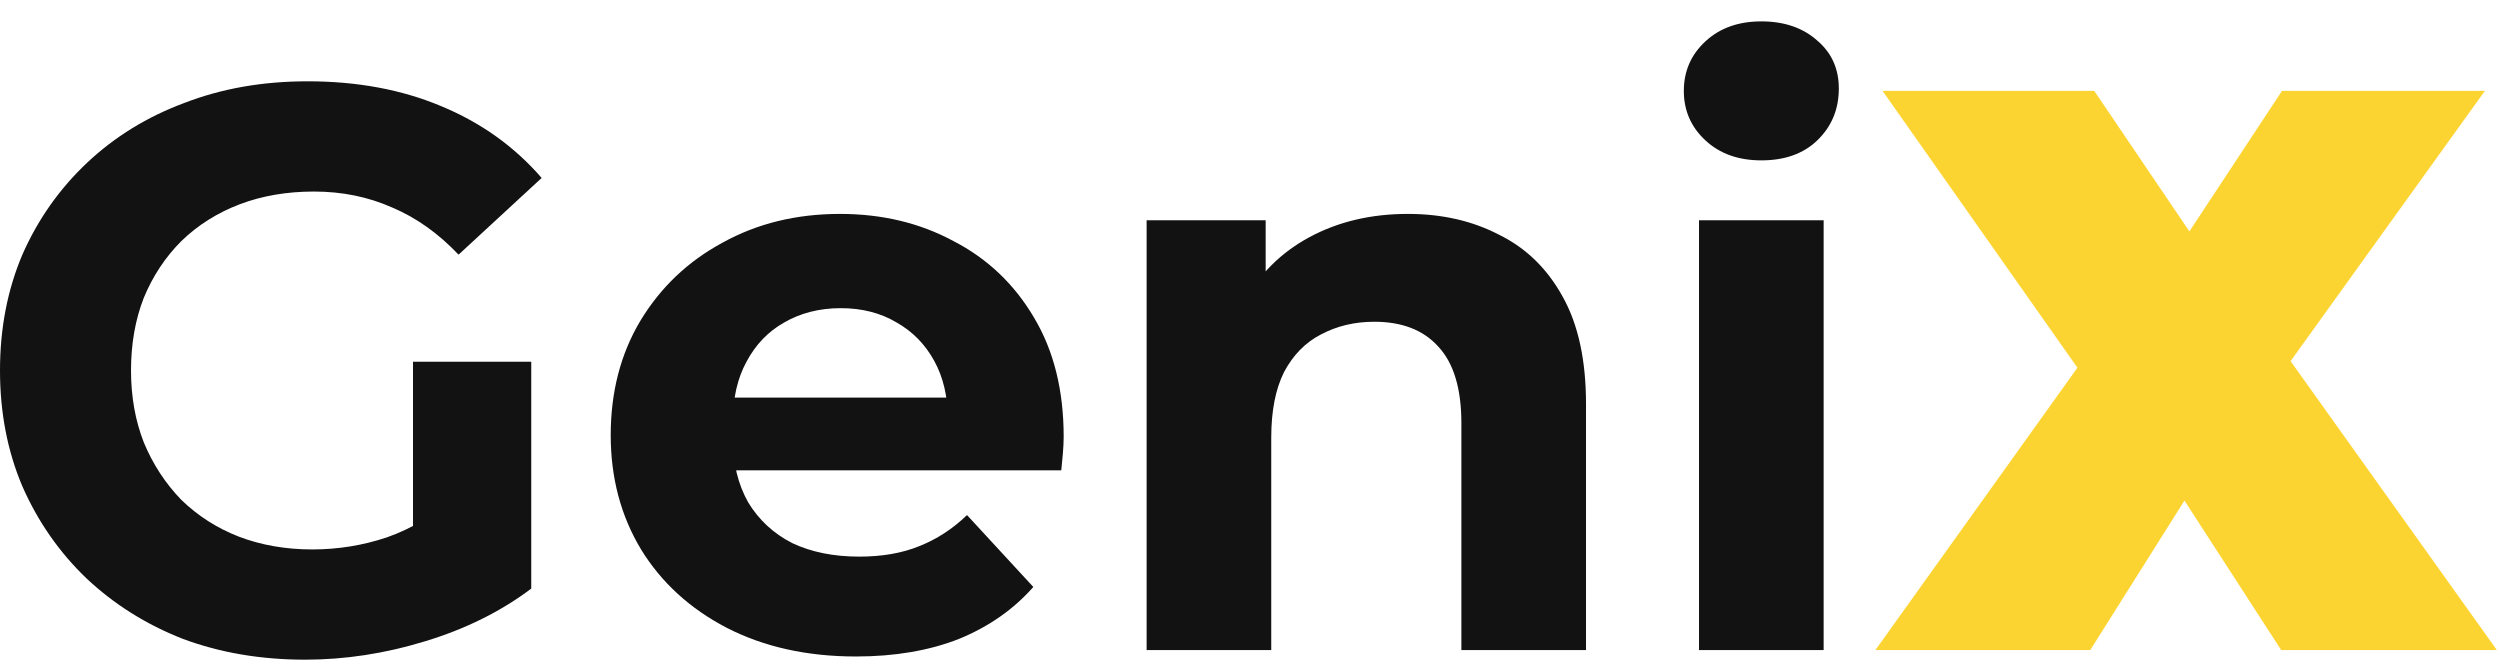
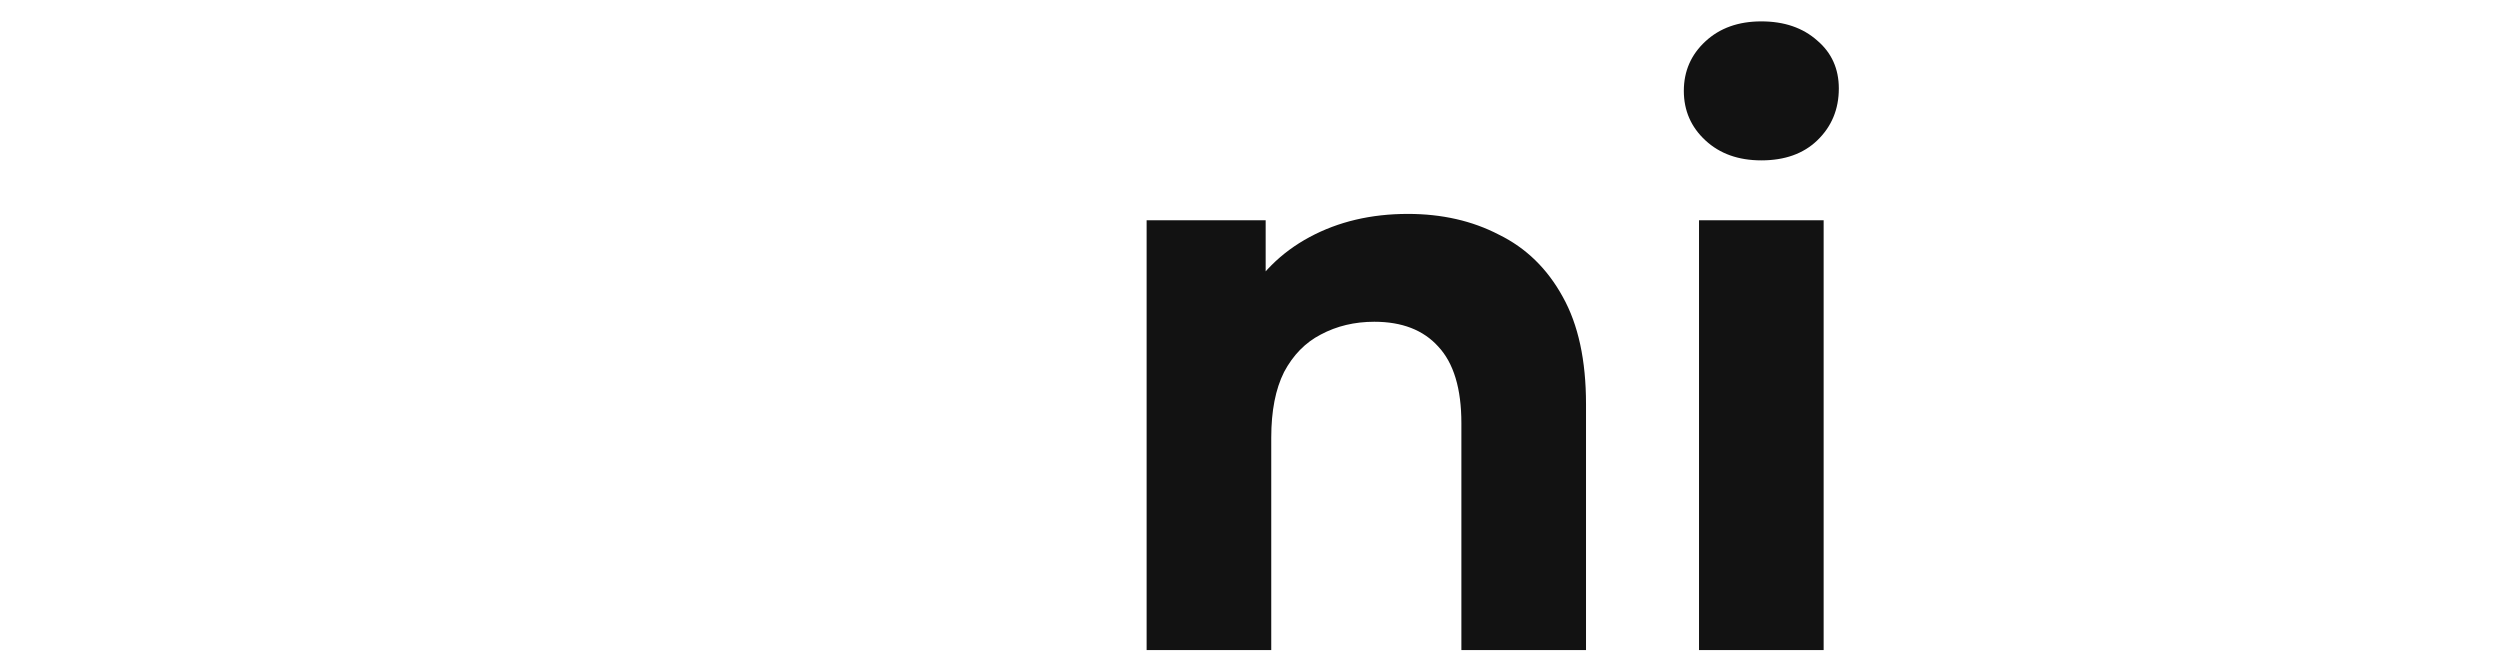
<svg xmlns="http://www.w3.org/2000/svg" width="94" height="25" viewBox="0 0 94 25" fill="none">
-   <path d="M70.514 24.443L79.885 11.347L79.855 16.303L70.784 3.417H78.744L84.031 11.227L80.636 11.257L85.803 3.417H93.432L84.361 16.033V11.107L93.883 24.443H85.773L80.486 16.273L83.76 16.243L78.594 24.443H70.514Z" fill="#FCD431" />
  <path d="M63.883 24.443V8.283H68.569V24.443H63.883ZM66.226 6.03C65.365 6.03 64.664 5.78 64.124 5.279C63.583 4.779 63.312 4.158 63.312 3.417C63.312 2.676 63.583 2.055 64.124 1.555C64.664 1.054 65.365 0.804 66.226 0.804C67.087 0.804 67.788 1.044 68.329 1.525C68.869 1.985 69.14 2.586 69.14 3.327C69.14 4.108 68.869 4.759 68.329 5.279C67.808 5.78 67.107 6.03 66.226 6.03Z" fill="#121212" />
  <path d="M52.936 8.043C54.217 8.043 55.359 8.303 56.36 8.824C57.381 9.324 58.182 10.105 58.763 11.167C59.344 12.208 59.634 13.55 59.634 15.192V24.443H54.948V15.913C54.948 14.611 54.658 13.65 54.077 13.029C53.516 12.408 52.715 12.098 51.674 12.098C50.933 12.098 50.262 12.258 49.661 12.579C49.081 12.879 48.62 13.35 48.28 13.99C47.959 14.631 47.799 15.452 47.799 16.453V24.443H43.113V8.283H47.589V12.759L46.748 11.407C47.329 10.326 48.16 9.495 49.241 8.914C50.322 8.333 51.554 8.043 52.936 8.043Z" fill="#121212" />
-   <path d="M32.184 24.684C30.342 24.684 28.72 24.323 27.319 23.602C25.937 22.881 24.865 21.9 24.104 20.659C23.343 19.397 22.963 17.965 22.963 16.363C22.963 14.741 23.334 13.309 24.074 12.068C24.835 10.806 25.867 9.825 27.168 9.124C28.47 8.403 29.942 8.043 31.584 8.043C33.166 8.043 34.587 8.383 35.849 9.064C37.131 9.725 38.142 10.686 38.883 11.948C39.624 13.189 39.994 14.681 39.994 16.423C39.994 16.604 39.984 16.814 39.964 17.054C39.944 17.274 39.924 17.485 39.904 17.685H26.778V14.951H37.441L35.639 15.762C35.639 14.921 35.469 14.191 35.128 13.57C34.788 12.949 34.317 12.468 33.717 12.128C33.116 11.768 32.415 11.587 31.614 11.587C30.813 11.587 30.102 11.768 29.481 12.128C28.88 12.468 28.41 12.959 28.069 13.6C27.729 14.221 27.559 14.961 27.559 15.823V16.544C27.559 17.425 27.749 18.206 28.13 18.886C28.53 19.547 29.081 20.058 29.782 20.418C30.502 20.759 31.343 20.929 32.305 20.929C33.166 20.929 33.917 20.799 34.557 20.538C35.218 20.278 35.819 19.888 36.36 19.367L38.853 22.07C38.112 22.911 37.181 23.562 36.059 24.023C34.938 24.463 33.646 24.684 32.184 24.684Z" fill="#121212" />
-   <path d="M11.474 24.804C9.812 24.804 8.28 24.544 6.879 24.023C5.497 23.482 4.285 22.721 3.244 21.74C2.223 20.759 1.422 19.607 0.841 18.286C0.28 16.964 0 15.512 0 13.93C0 12.348 0.28 10.896 0.841 9.575C1.422 8.253 2.233 7.102 3.274 6.12C4.315 5.139 5.537 4.388 6.939 3.868C8.34 3.327 9.882 3.057 11.565 3.057C13.427 3.057 15.099 3.367 16.581 3.988C18.083 4.609 19.344 5.51 20.366 6.691L17.242 9.575C16.481 8.774 15.65 8.183 14.748 7.803C13.847 7.402 12.866 7.202 11.805 7.202C10.784 7.202 9.852 7.362 9.011 7.682C8.17 8.003 7.439 8.463 6.819 9.064C6.218 9.665 5.747 10.376 5.407 11.197C5.086 12.018 4.926 12.929 4.926 13.93C4.926 14.911 5.086 15.813 5.407 16.634C5.747 17.455 6.218 18.175 6.819 18.796C7.439 19.397 8.16 19.858 8.981 20.178C9.822 20.498 10.743 20.659 11.745 20.659C12.706 20.659 13.637 20.508 14.538 20.208C15.459 19.888 16.35 19.357 17.212 18.616L19.975 22.131C18.834 22.991 17.502 23.652 15.98 24.113C14.478 24.573 12.976 24.804 11.474 24.804ZM15.529 21.5V13.6H19.975V22.131L15.529 21.5Z" fill="#121212" />
</svg>